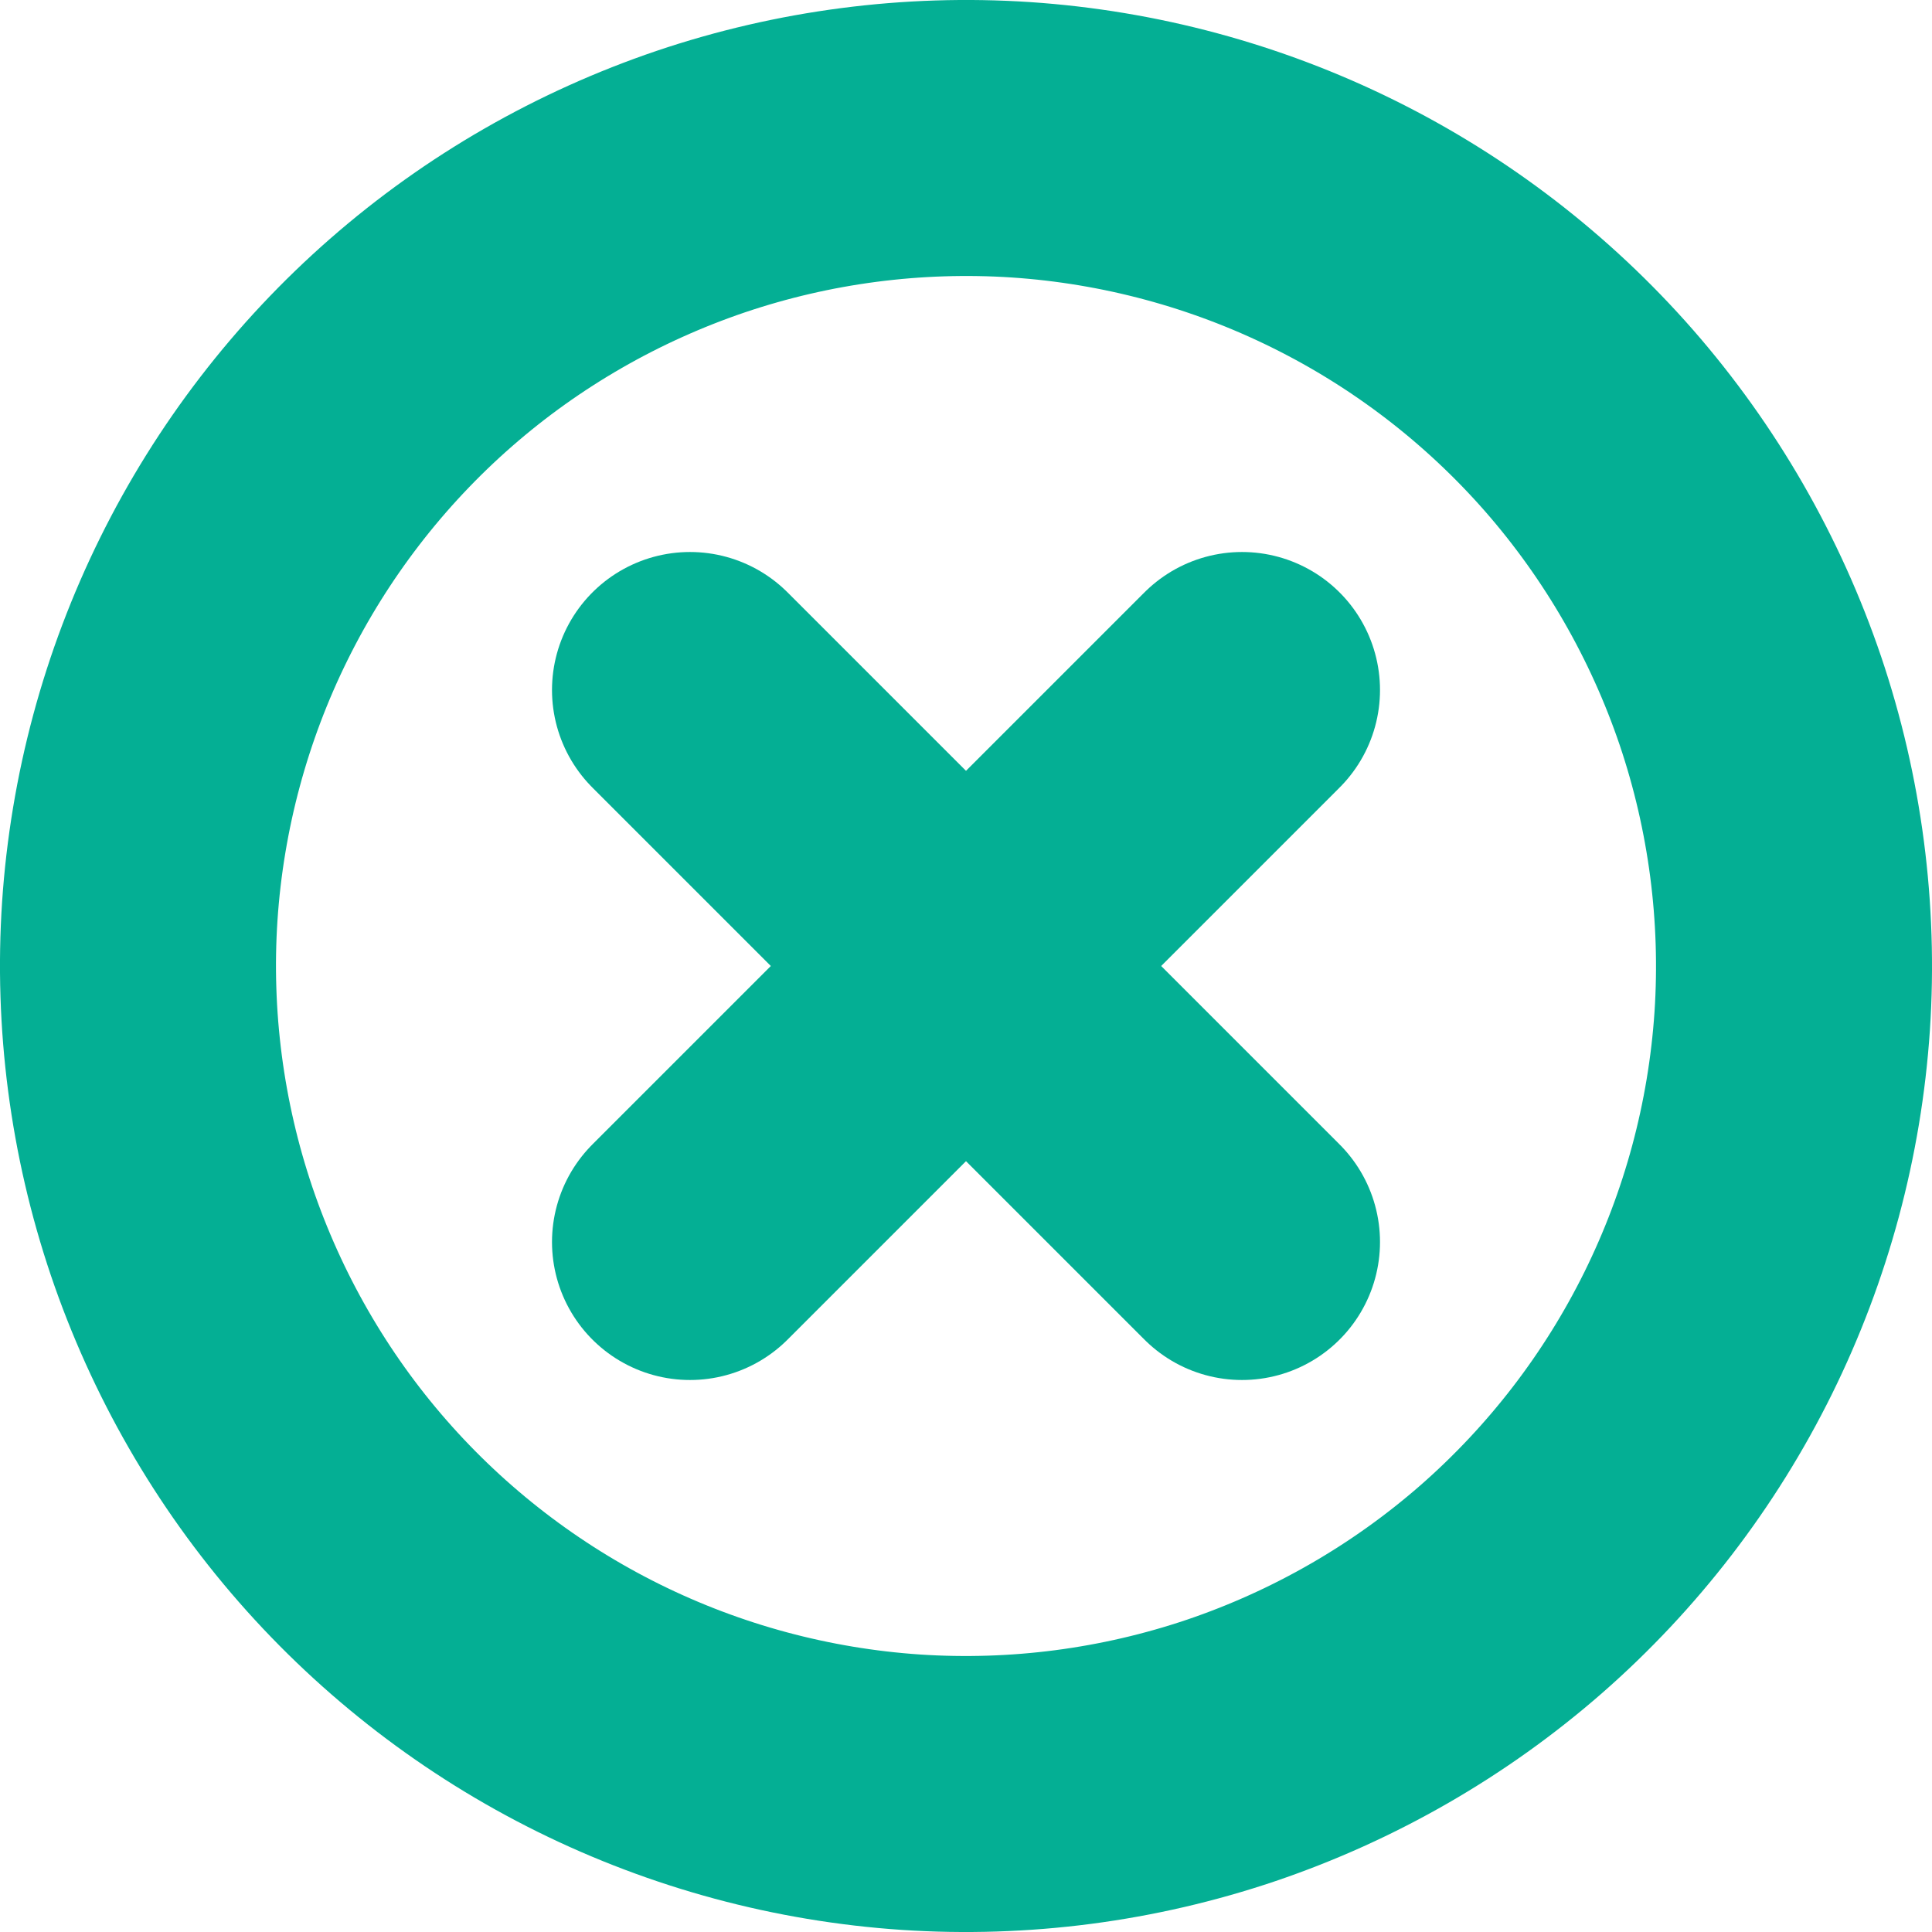
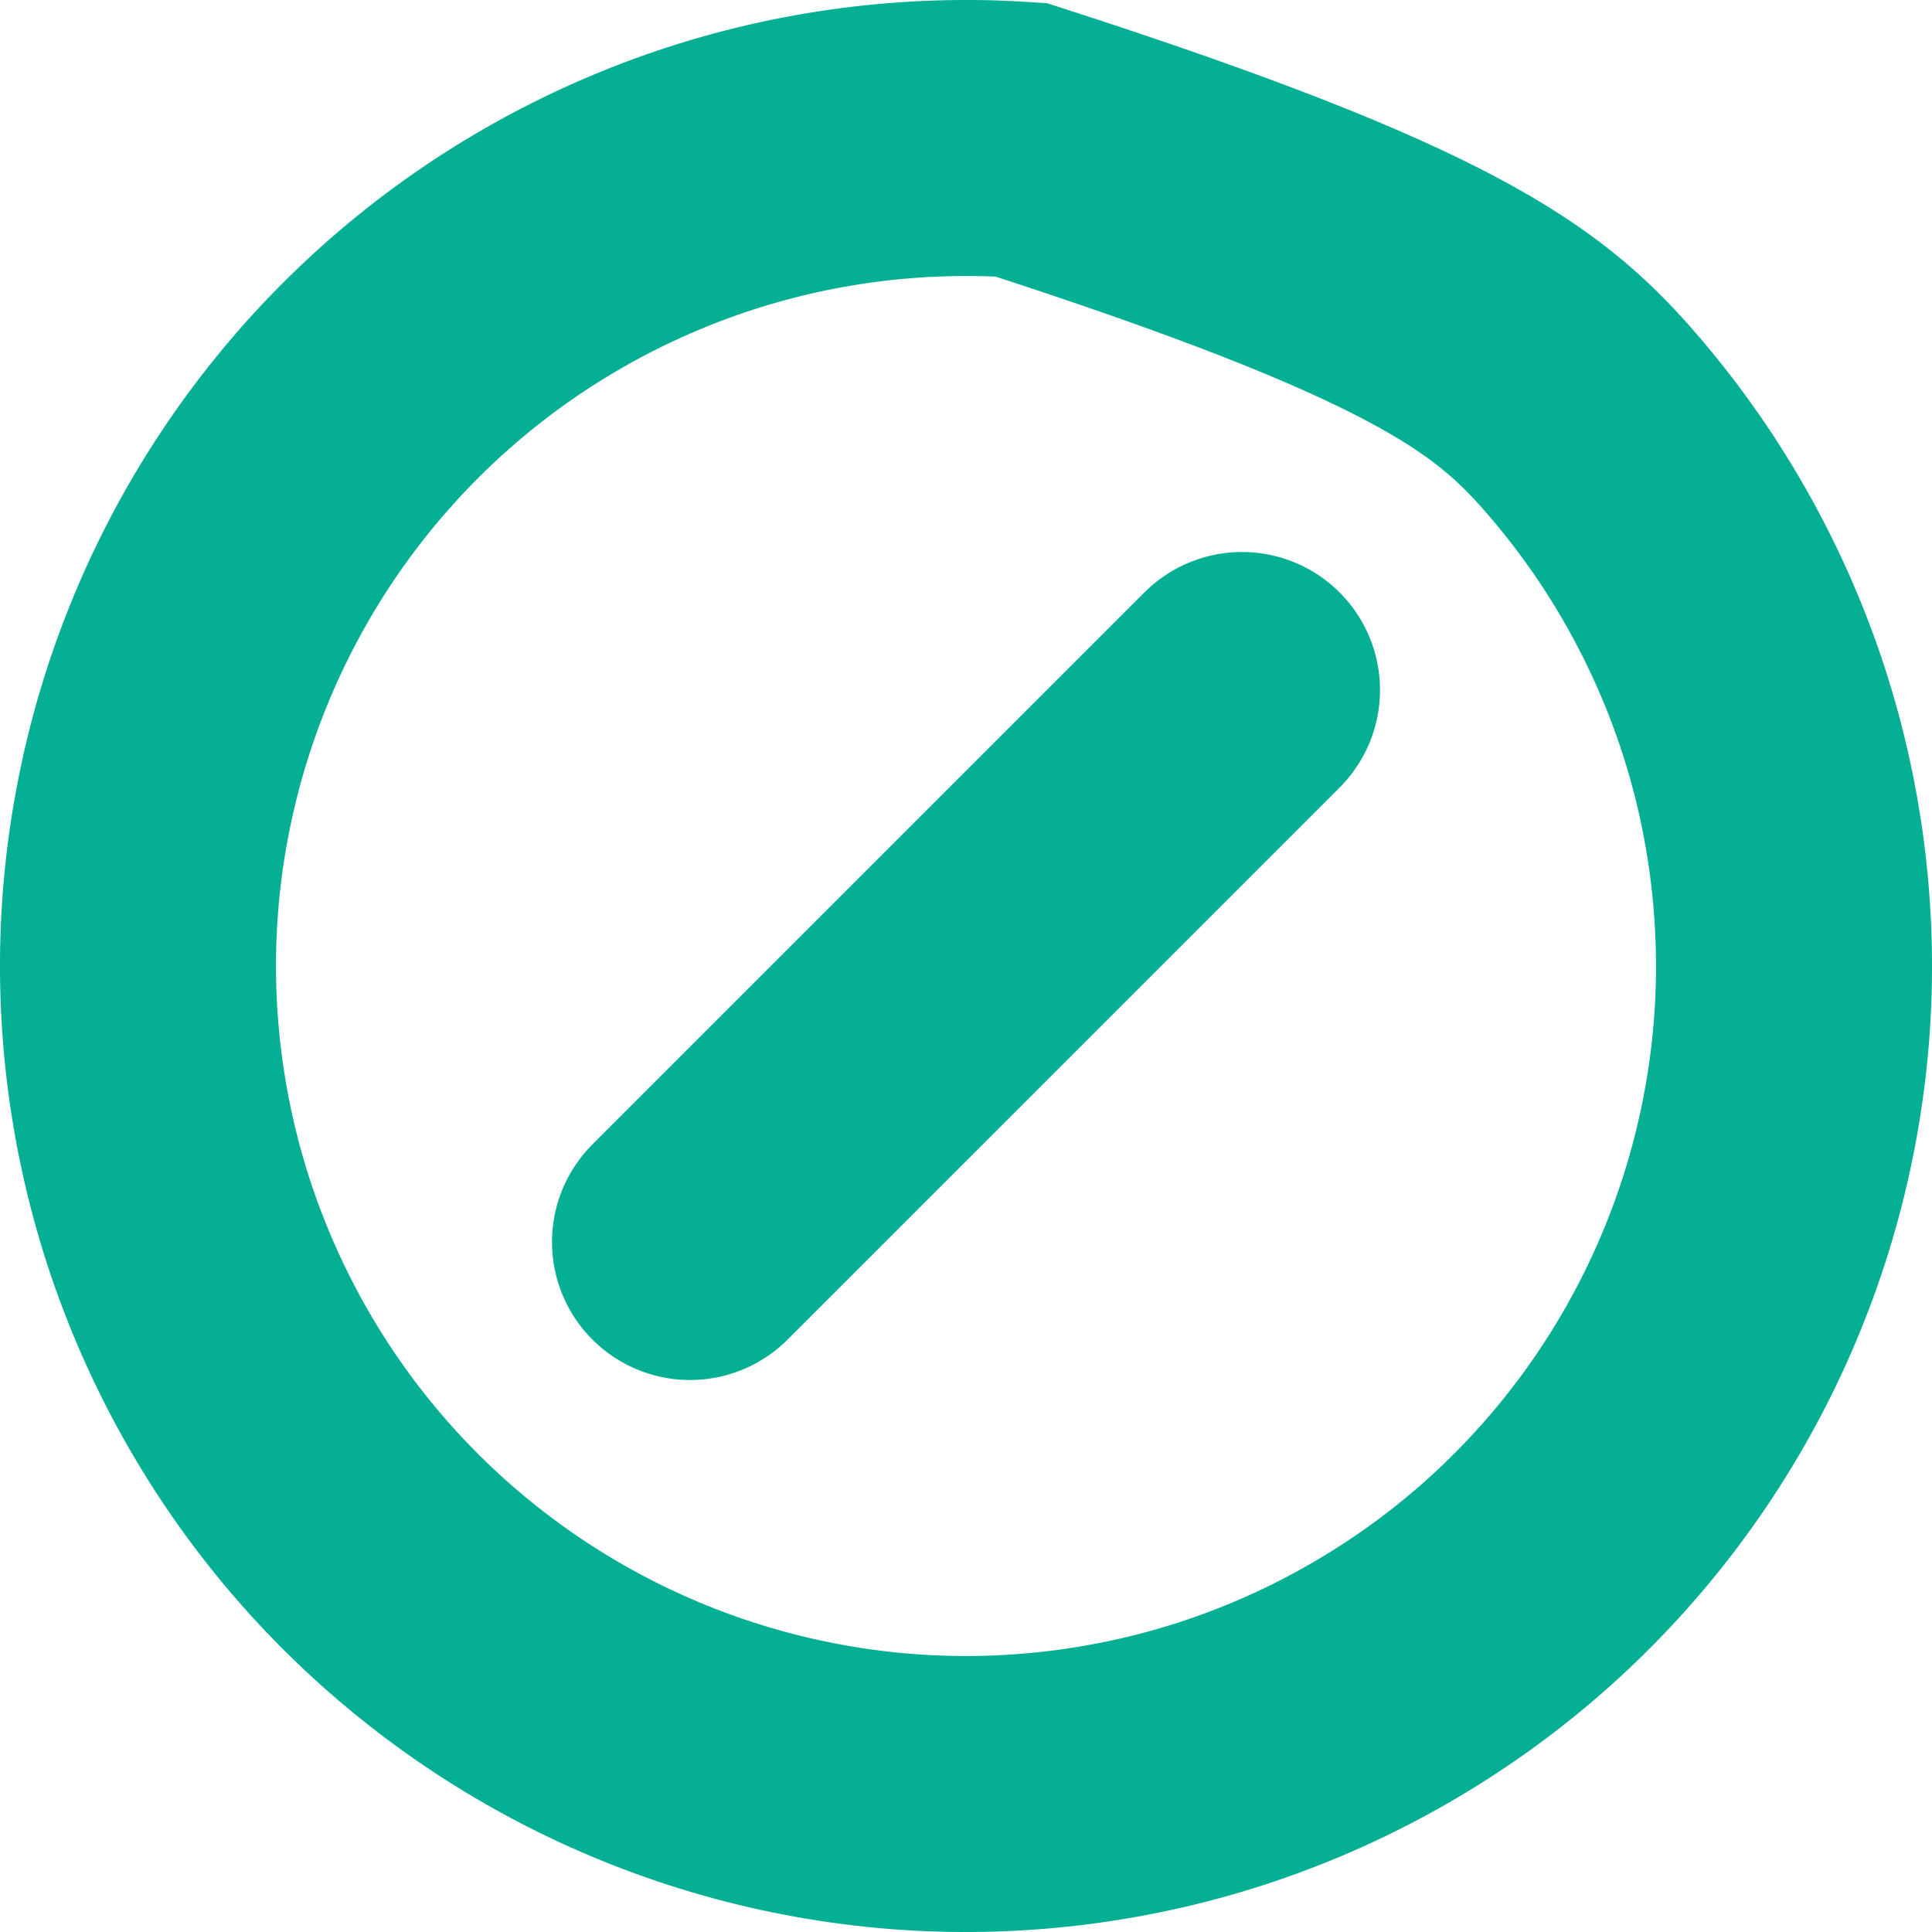
<svg xmlns="http://www.w3.org/2000/svg" width="14" height="14" viewBox="0 0 14 14" fill="none">
-   <path d="M12.987 7.399C12.934 8.186 12.727 8.954 12.378 9.66C12.029 10.366 11.544 10.997 10.951 11.516C10.358 12.034 9.668 12.431 8.922 12.684C8.176 12.936 7.387 13.039 6.601 12.987C5.814 12.934 5.046 12.727 4.34 12.378C3.634 12.029 3.003 11.544 2.484 10.951C1.965 10.358 1.569 9.668 1.316 8.922C1.064 8.176 0.961 7.387 1.013 6.601C1.066 5.814 1.273 5.046 1.622 4.34C1.971 3.634 2.456 3.003 3.049 2.484C3.642 1.965 4.332 1.569 5.078 1.316C5.824 1.064 6.613 0.961 7.399 1.013C8.186 1.066 8.954 1.273 9.66 1.622C10.366 1.971 10.997 2.456 11.516 3.049C12.034 3.642 12.431 4.332 12.684 5.078C12.936 5.824 13.039 6.613 12.987 7.399L12.987 7.399Z" stroke="#04AF94" stroke-width="2" />
-   <path d="M5 5L9 9" stroke="#04AF94" stroke-width="2" stroke-linecap="round" stroke-linejoin="round" />
+   <path d="M12.987 7.399C12.934 8.186 12.727 8.954 12.378 9.66C12.029 10.366 11.544 10.997 10.951 11.516C10.358 12.034 9.668 12.431 8.922 12.684C8.176 12.936 7.387 13.039 6.601 12.987C5.814 12.934 5.046 12.727 4.34 12.378C3.634 12.029 3.003 11.544 2.484 10.951C1.965 10.358 1.569 9.668 1.316 8.922C1.064 8.176 0.961 7.387 1.013 6.601C1.066 5.814 1.273 5.046 1.622 4.34C1.971 3.634 2.456 3.003 3.049 2.484C3.642 1.965 4.332 1.569 5.078 1.316C5.824 1.064 6.613 0.961 7.399 1.013C10.366 1.971 10.997 2.456 11.516 3.049C12.034 3.642 12.431 4.332 12.684 5.078C12.936 5.824 13.039 6.613 12.987 7.399L12.987 7.399Z" stroke="#04AF94" stroke-width="2" />
  <path d="M9 5L5 9" stroke="#04AF94" stroke-width="2" stroke-linecap="round" stroke-linejoin="round" />
</svg>